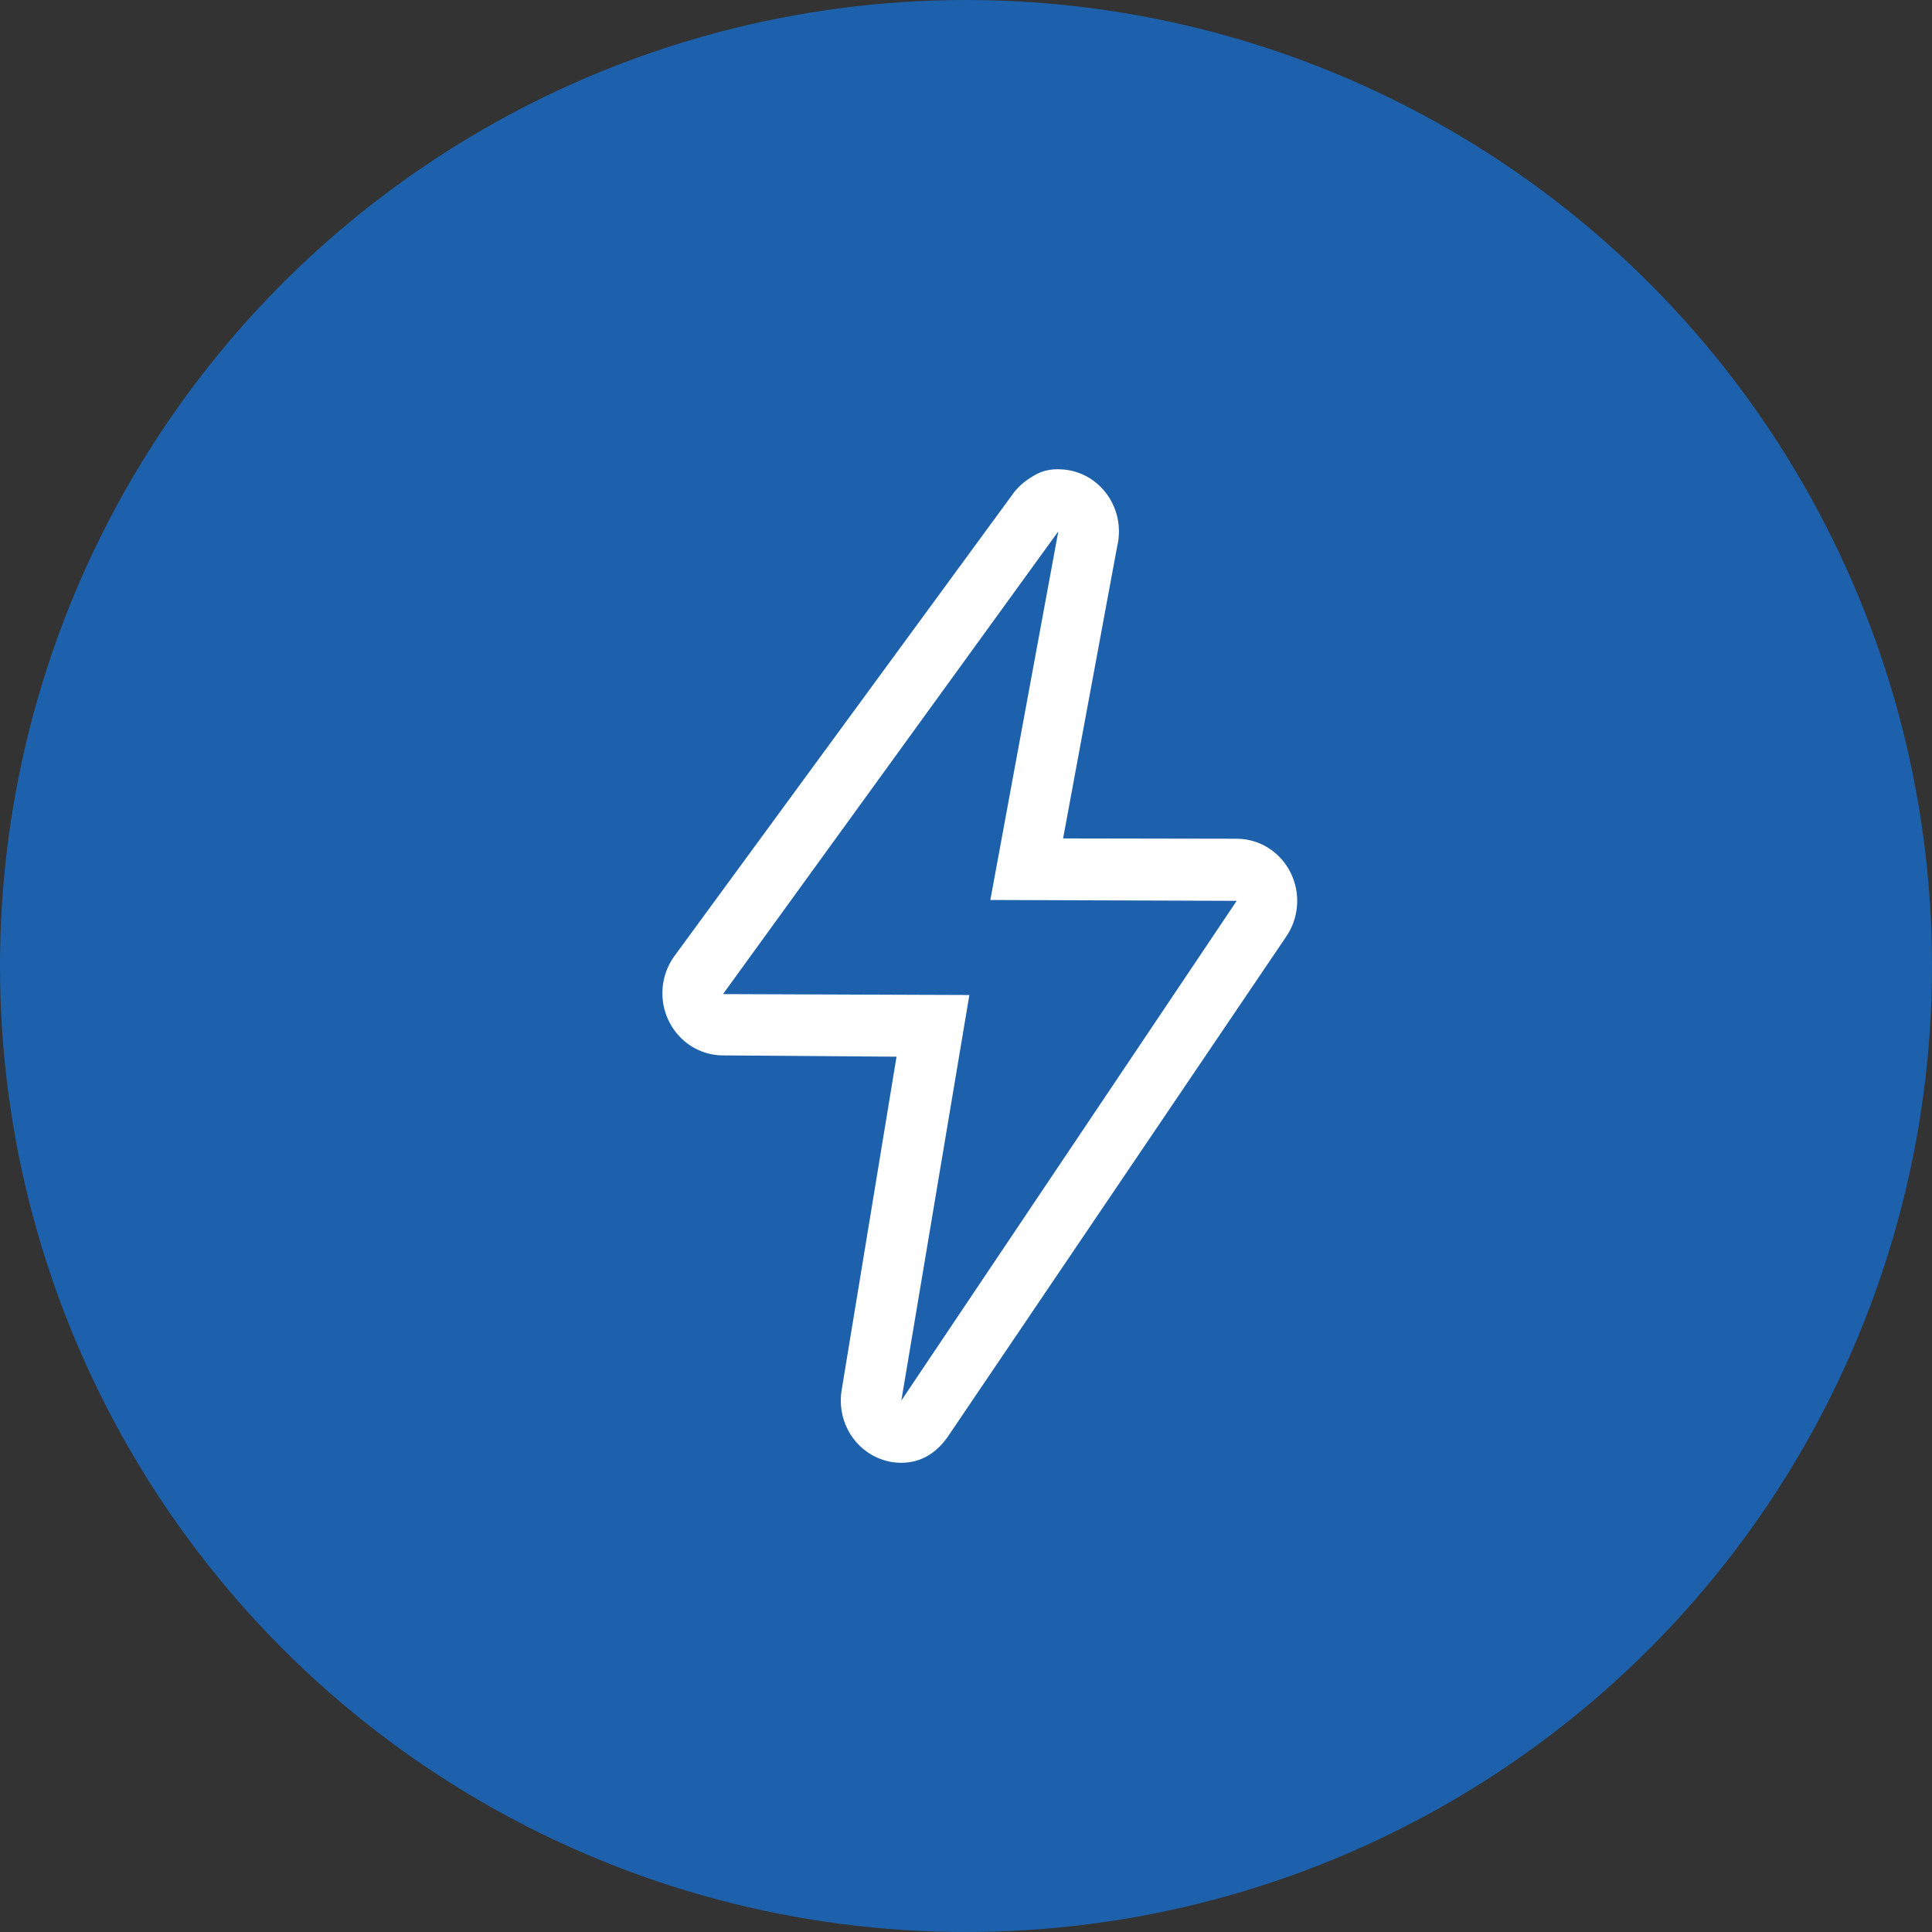
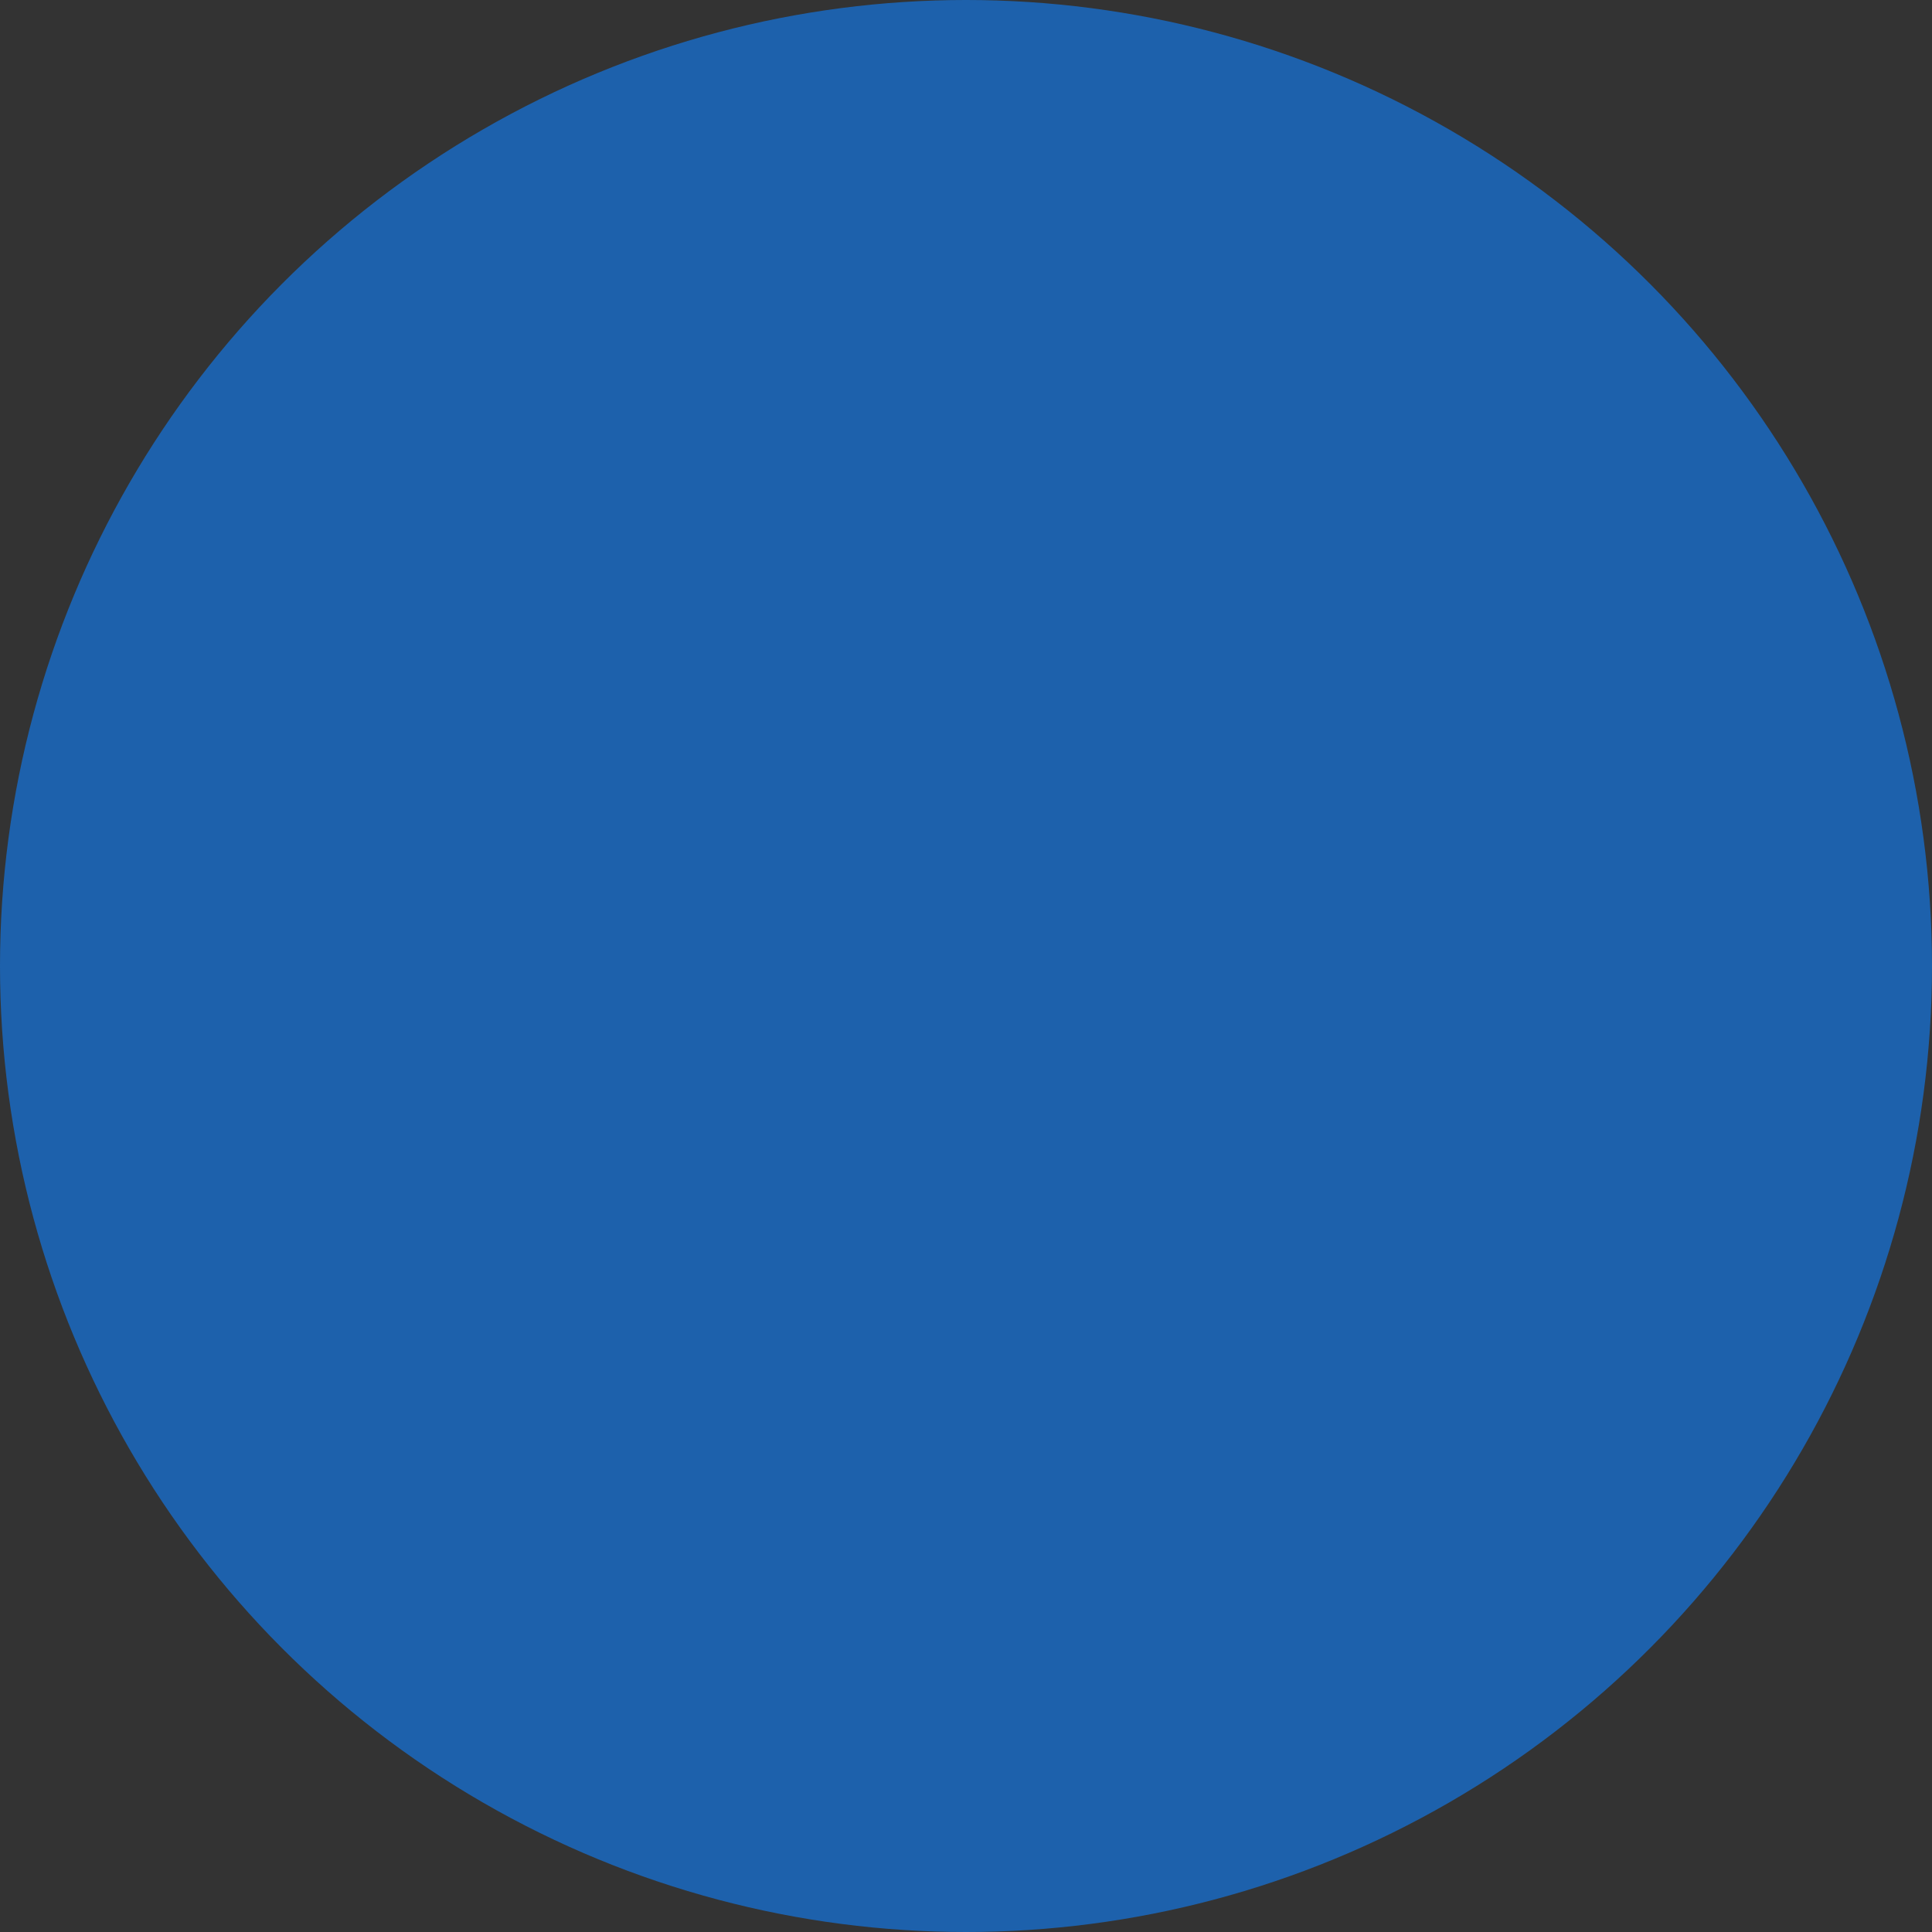
<svg xmlns="http://www.w3.org/2000/svg" width="70" height="70" viewBox="0 0 70 70" fill="none">
  <rect x="0" y="0" width="70" height="70" fill="#333333" stroke="none" />
  <ellipse cx="35" cy="35" rx="35" ry="35" fill="#1D61AC" />
-   <path d="M38.345 19.252L35.882 32.608L44.808 32.639L32.657 50.745L35.122 36.051L26.196 36.018L38.345 19.252ZM38.346 17C38.288 17 38.229 17.002 38.171 17.007C37.785 17.038 37.53 17.172 37.227 17.382C37.059 17.497 36.905 17.639 36.77 17.802C36.729 17.851 36.692 17.901 36.657 17.953L24.419 34.662C23.936 35.346 23.864 36.247 24.236 37.001C24.607 37.754 25.356 38.232 26.178 38.239L32.483 38.286L30.5 50.334C30.313 51.369 30.848 52.401 31.789 52.816C32.07 52.94 32.364 53 32.655 53C33.342 53 33.905 52.669 34.329 52.071L46.581 33.965C47.064 33.281 47.135 32.379 46.765 31.626C46.394 30.872 45.644 30.395 44.822 30.389L38.518 30.378L40.479 19.786C40.521 19.616 40.541 19.439 40.541 19.256C40.541 18.038 39.601 17.044 38.424 17.005C38.398 17.003 38.373 17.003 38.346 17.003V17Z" fill="white" />
</svg>